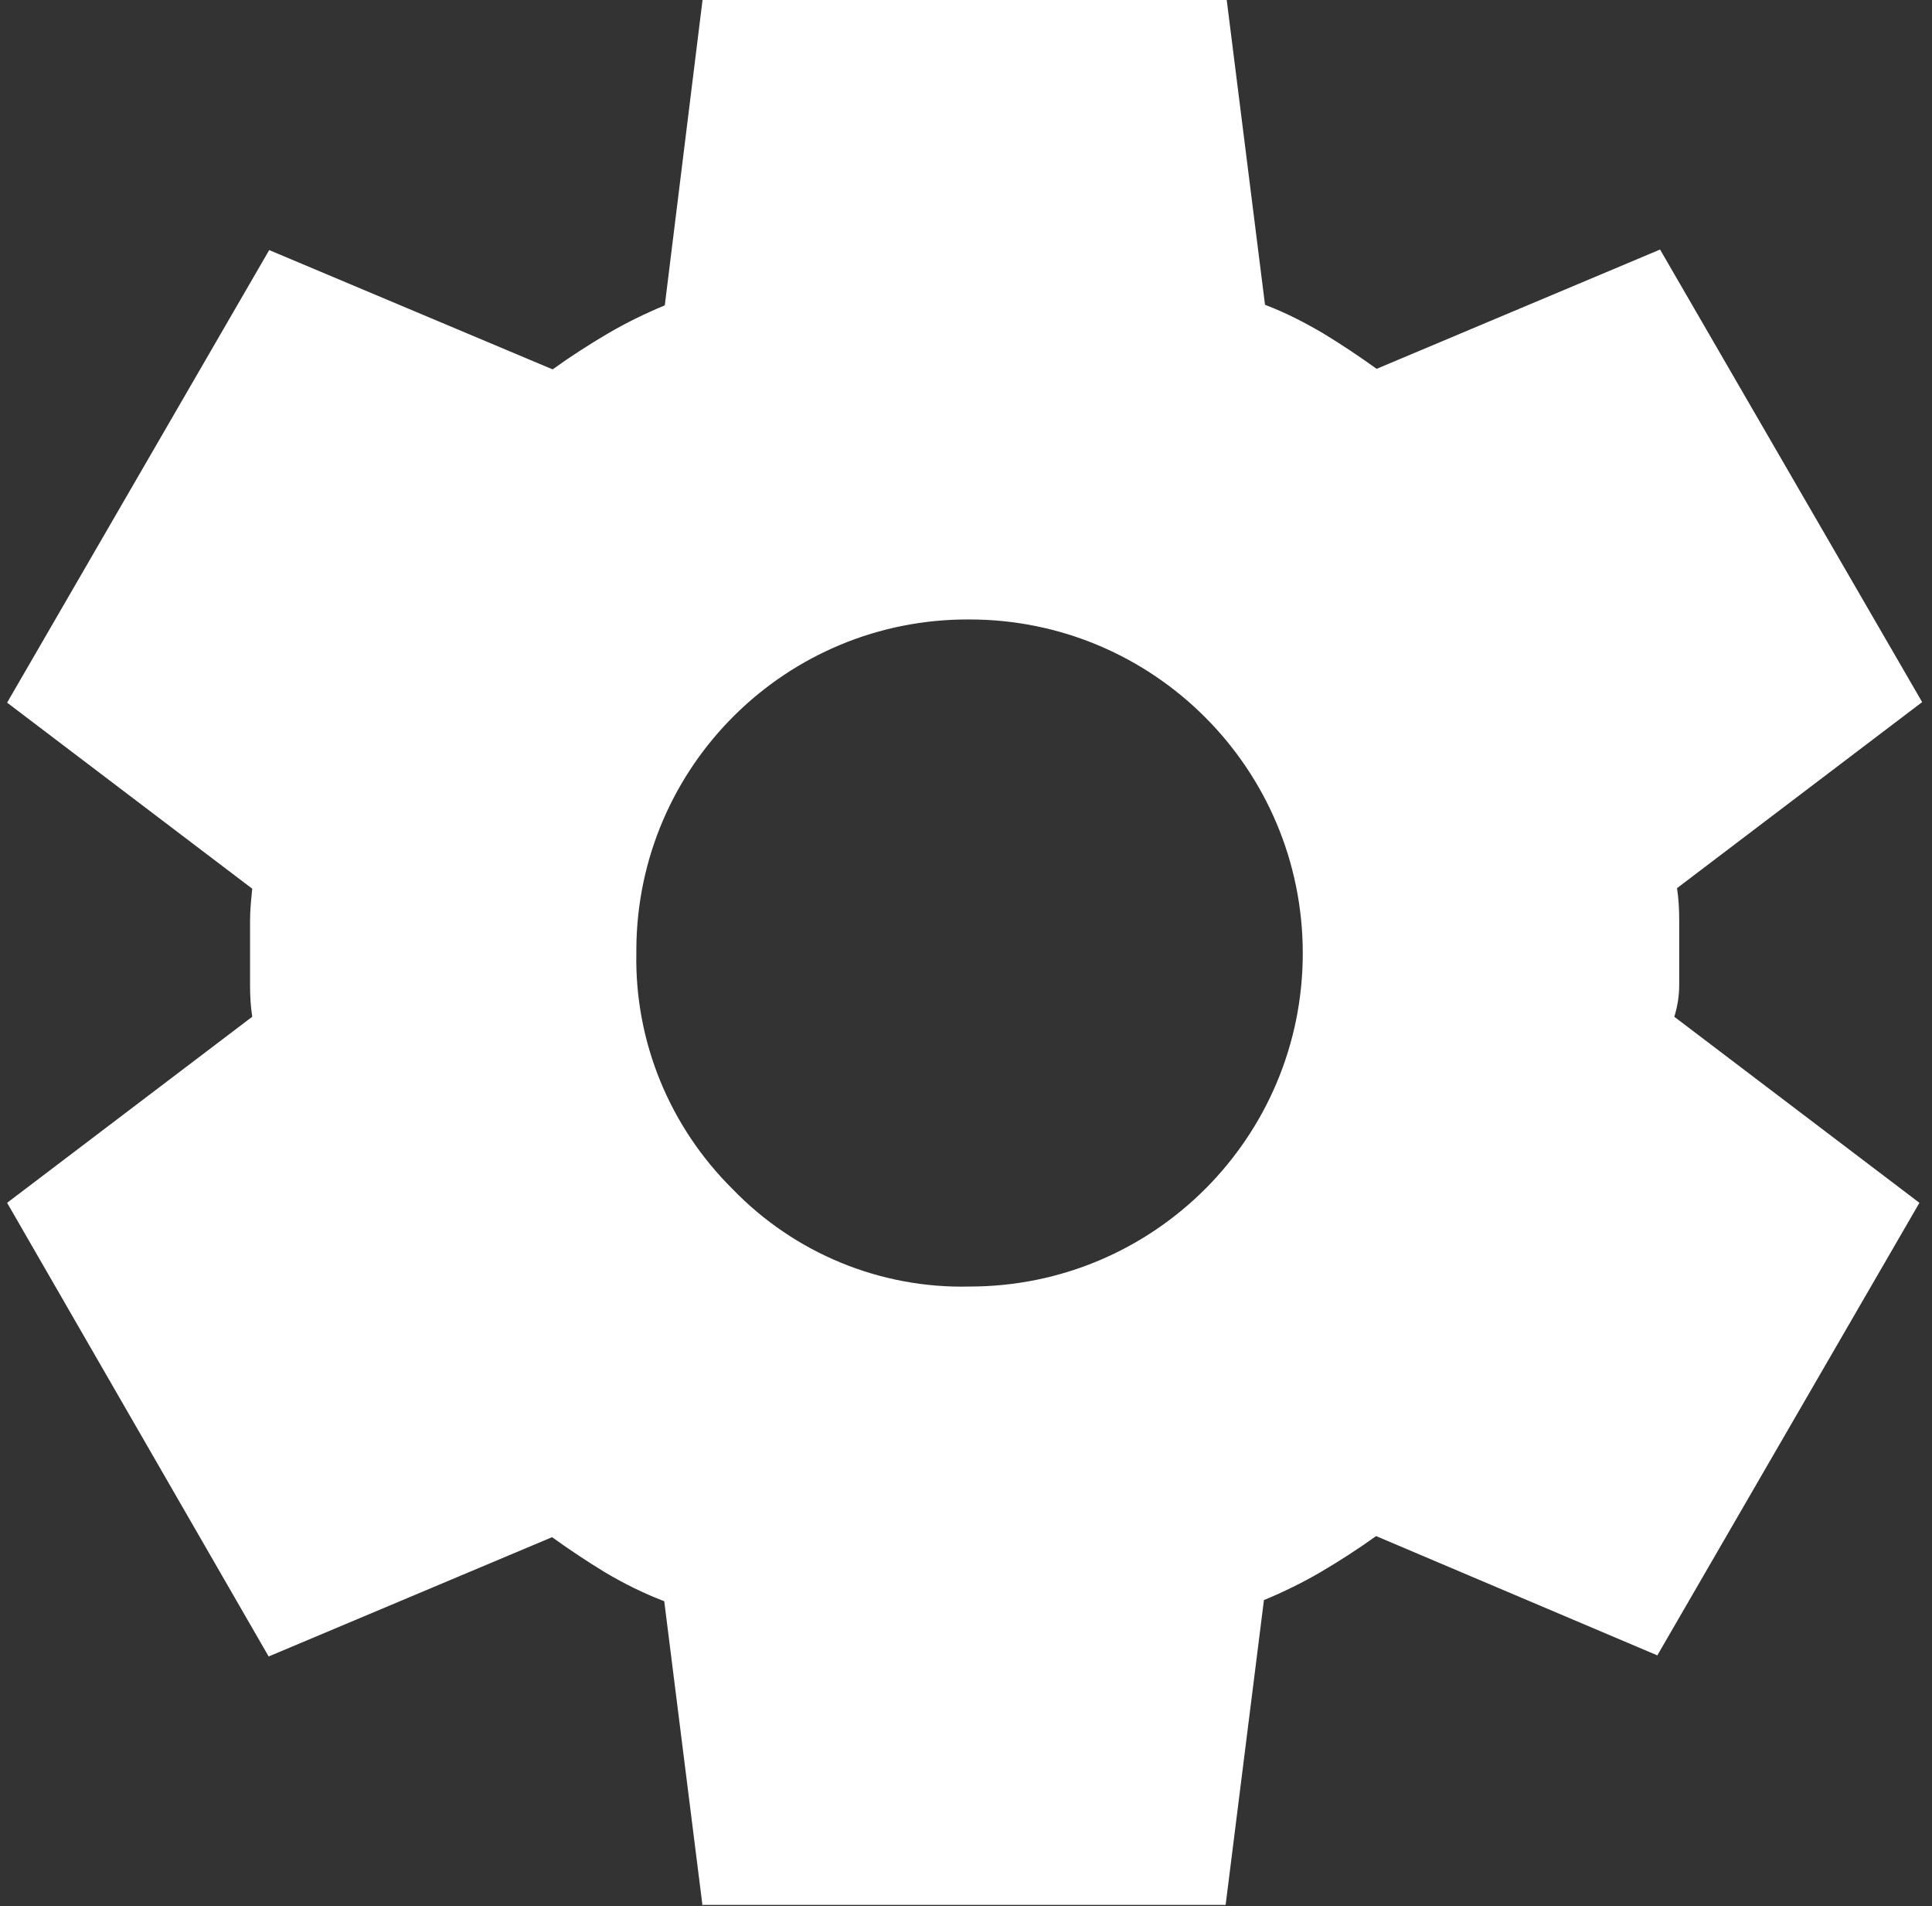
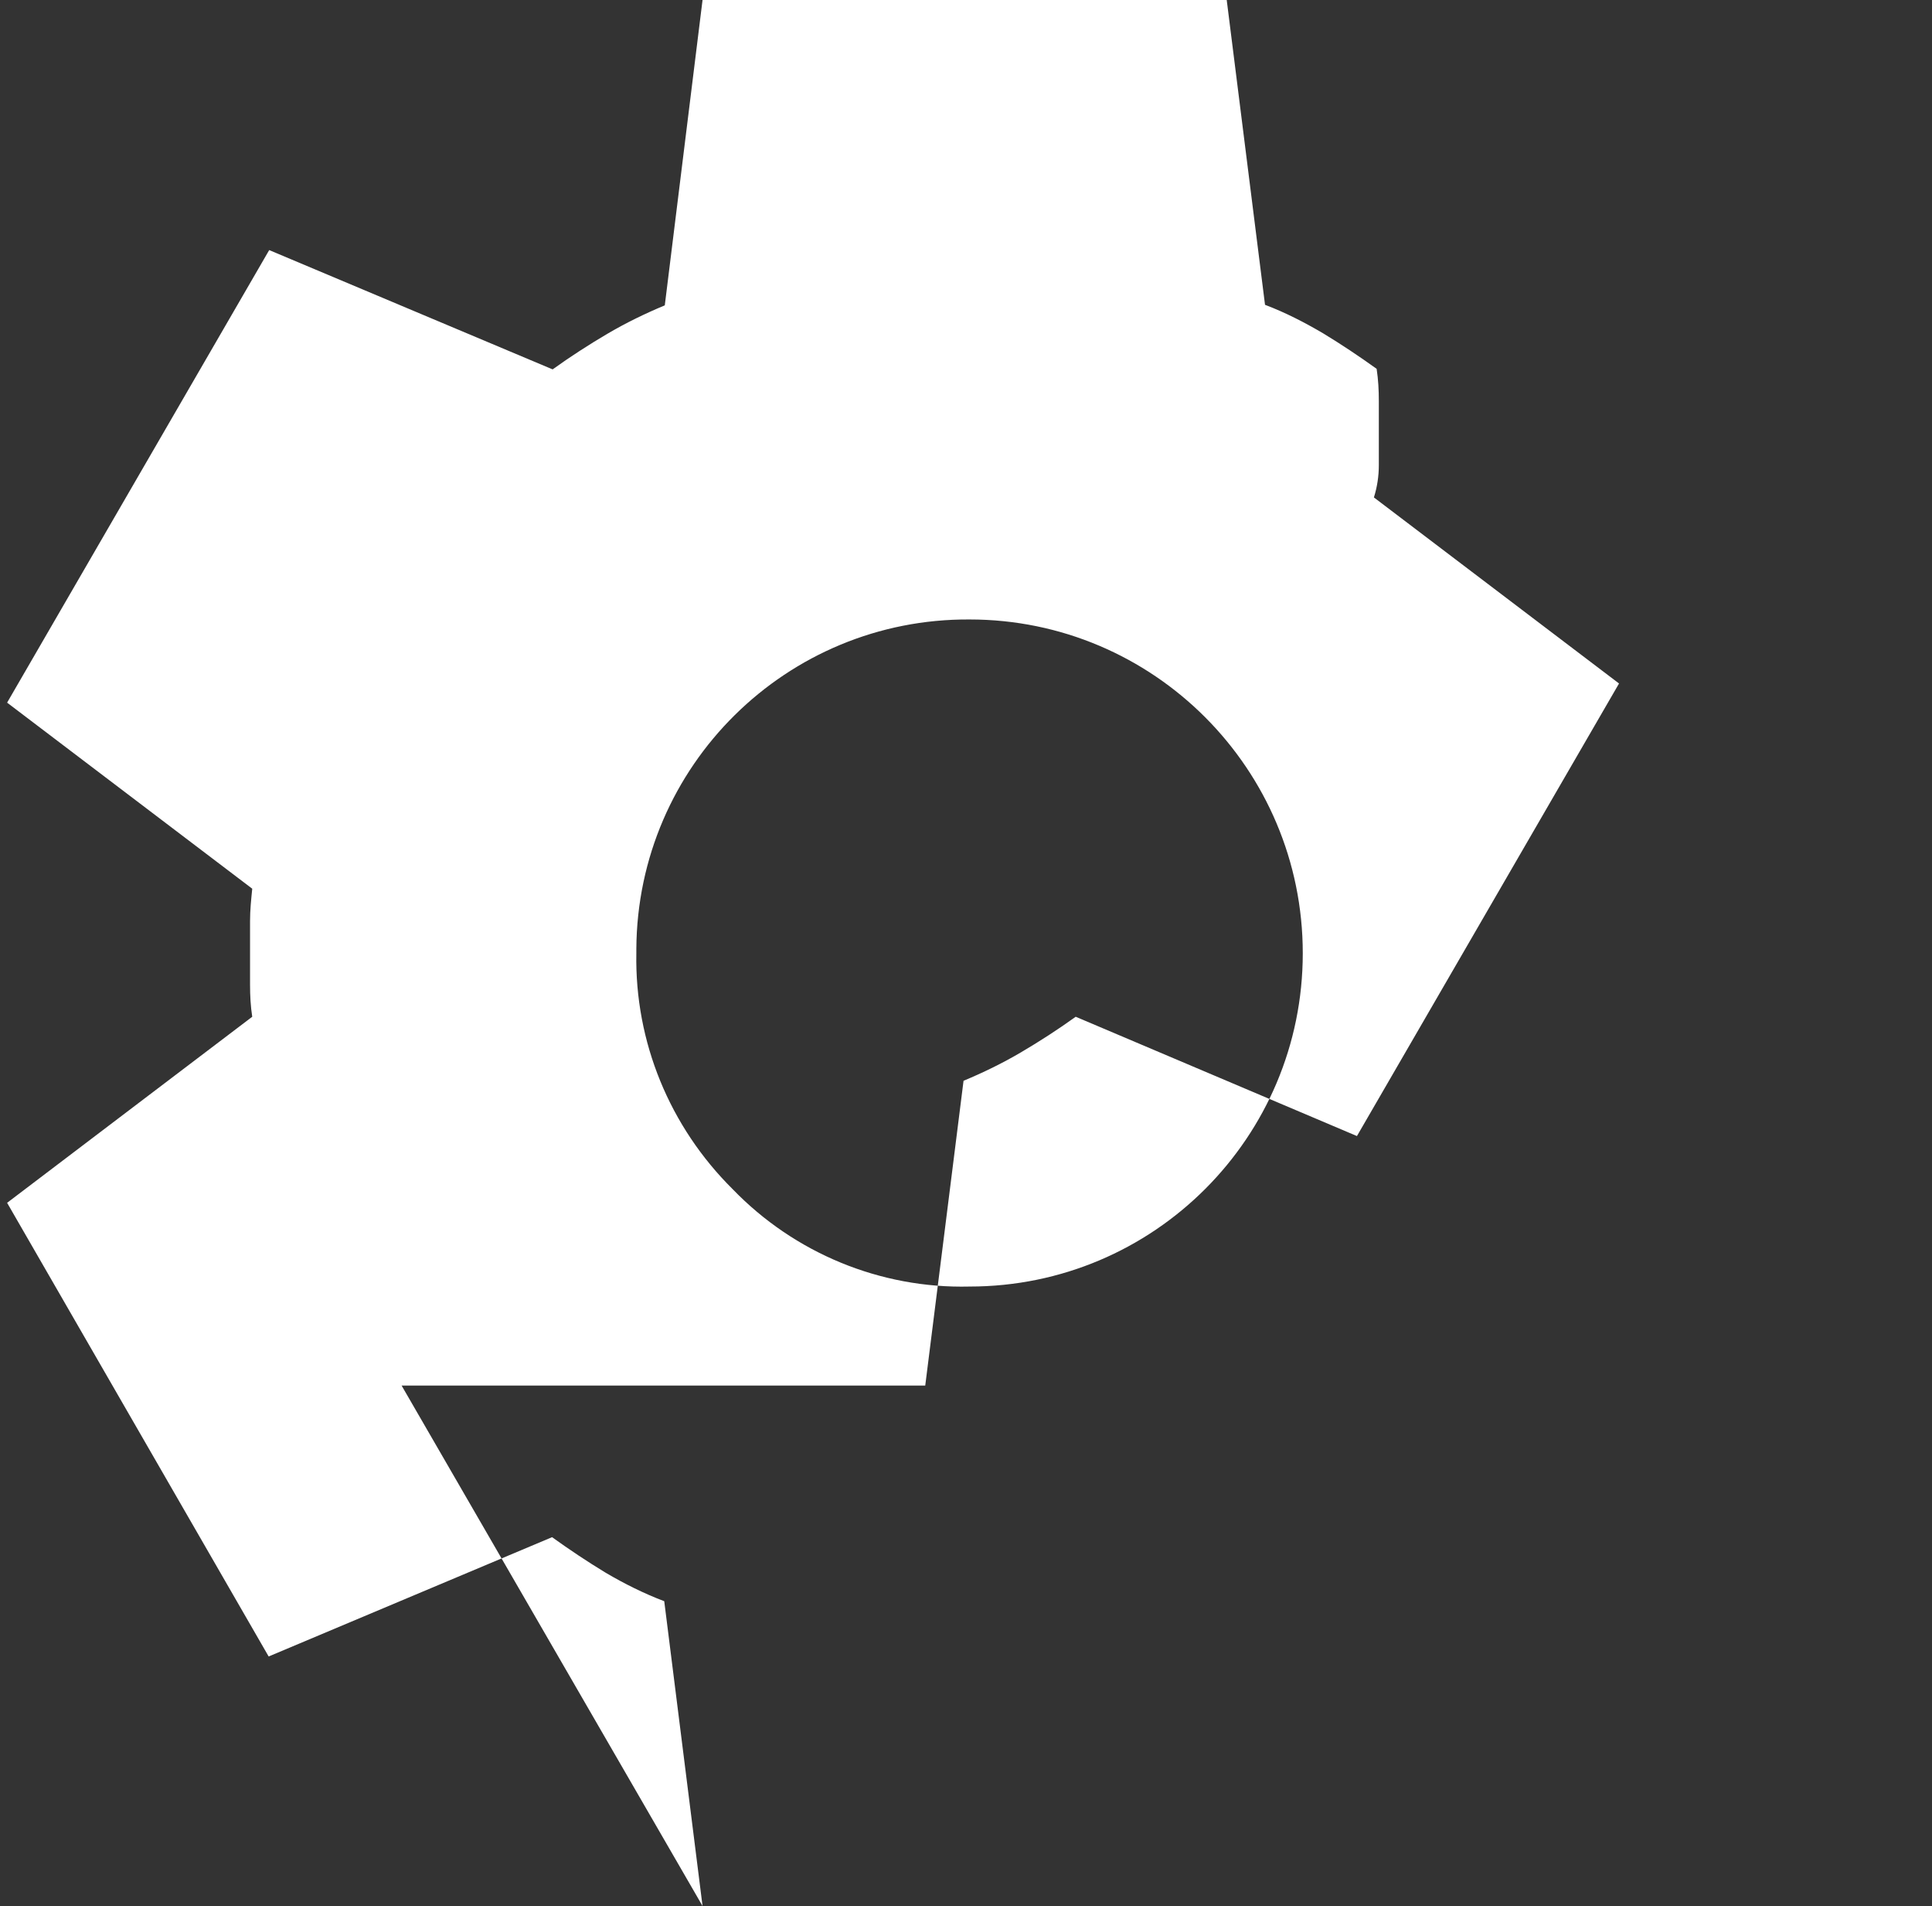
<svg xmlns="http://www.w3.org/2000/svg" id="Layer_1" version="1.1" viewBox="0 0 35.31 34.83">
  <rect x="0" y="0" width="35.31" height="34.83" fill="#333333" stroke="none" />
  <defs>
    <style>
      .st0 {
        fill: #fff;
      }
    </style>
  </defs>
-   <path id="material-symbols--settings" class="st0" d="M12.84,34.83l-.7-5.57c-.37-.14-.73-.32-1.07-.52-.33-.2-.66-.42-.98-.65l-5.18,2.18L.13,21.98l4.48-3.4c-.03-.19-.04-.39-.04-.58v-1.17c0-.2.02-.39.04-.59L.13,12.84,4.92,4.57l5.18,2.18c.32-.23.66-.45,1-.65.34-.2.69-.37,1.05-.52L12.84,0h9.58l.7,5.57c.37.14.72.32,1.06.52.33.2.66.42.98.65l5.18-2.18,4.79,8.27-4.48,3.4c.03.2.04.39.04.59v1.17c0,.2-.03.4-.09.59l4.48,3.4-4.79,8.27-5.14-2.18c-.32.23-.66.45-1,.65-.34.2-.69.37-1.05.52l-.7,5.57h-9.57ZM17.72,23.51c3.37,0,6.09-2.73,6.09-6.09h0c0-3.37-2.73-6.1-6.09-6.1h0c-3.34-.02-6.07,2.67-6.09,6.02,0,.03,0,.05,0,.08-.03,1.62.61,3.17,1.76,4.31,1.13,1.17,2.7,1.82,4.33,1.78" />
+   <path id="material-symbols--settings" class="st0" d="M12.84,34.83l-.7-5.57c-.37-.14-.73-.32-1.07-.52-.33-.2-.66-.42-.98-.65l-5.18,2.18L.13,21.98l4.48-3.4c-.03-.19-.04-.39-.04-.58v-1.17c0-.2.02-.39.04-.59L.13,12.84,4.92,4.57l5.18,2.18c.32-.23.66-.45,1-.65.34-.2.69-.37,1.05-.52L12.84,0h9.58l.7,5.57c.37.14.72.32,1.06.52.33.2.66.42.98.65c.03.2.04.39.04.59v1.17c0,.2-.03.4-.09.59l4.48,3.4-4.79,8.27-5.14-2.18c-.32.23-.66.45-1,.65-.34.2-.69.37-1.05.52l-.7,5.57h-9.57ZM17.72,23.51c3.37,0,6.09-2.73,6.09-6.09h0c0-3.37-2.73-6.1-6.09-6.1h0c-3.34-.02-6.07,2.67-6.09,6.02,0,.03,0,.05,0,.08-.03,1.62.61,3.17,1.76,4.31,1.13,1.17,2.7,1.82,4.33,1.78" />
</svg>